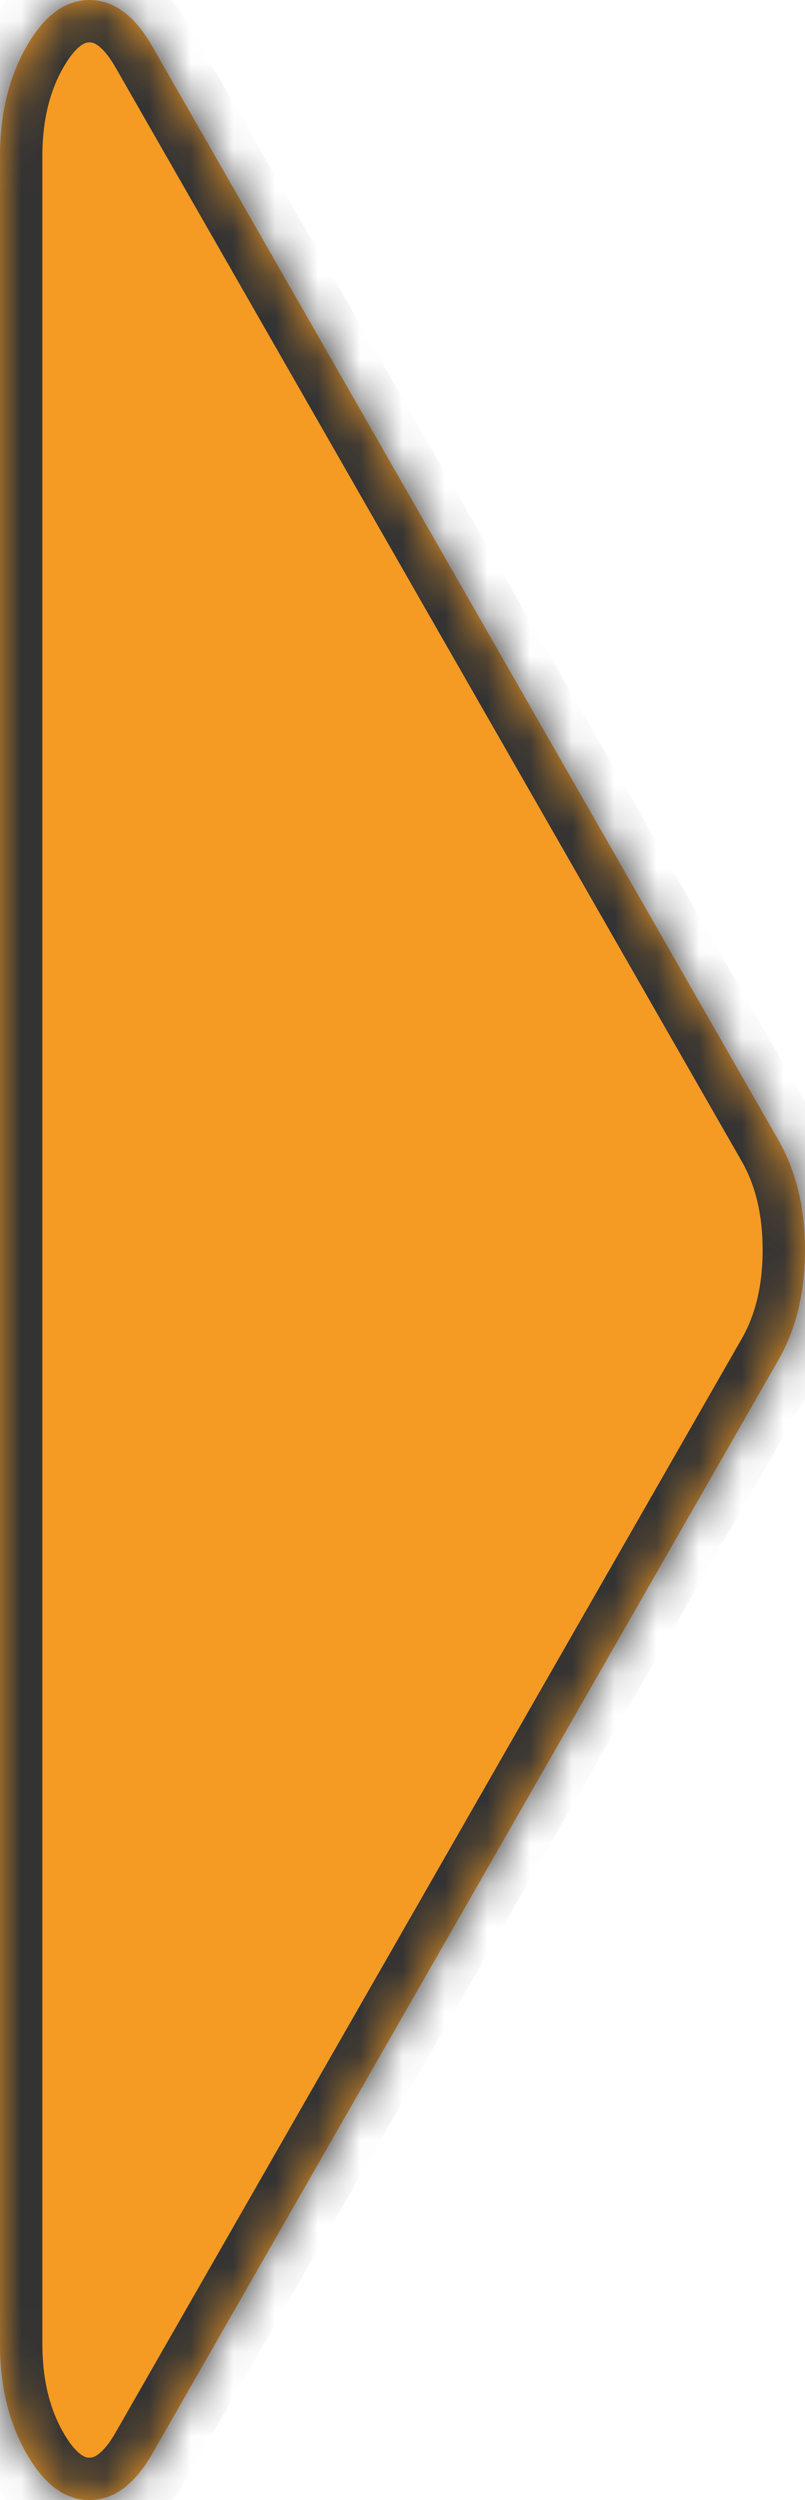
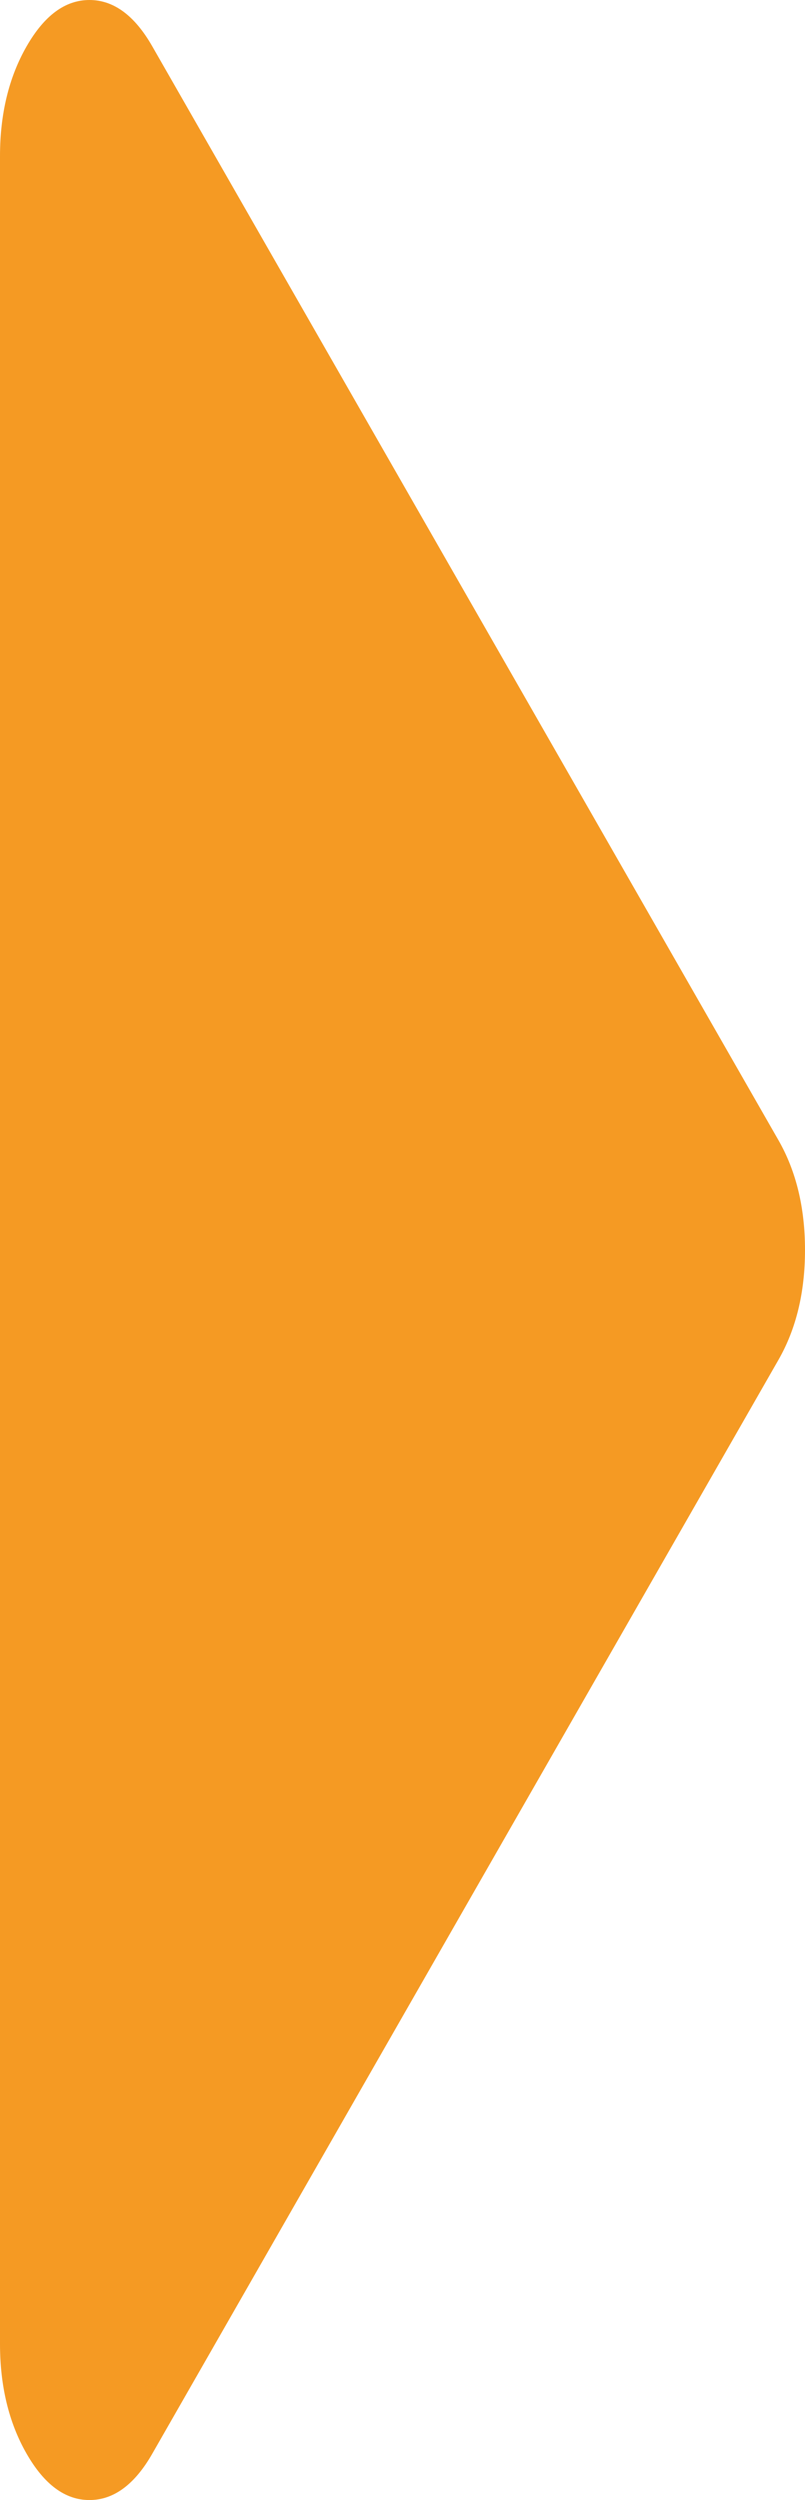
<svg xmlns="http://www.w3.org/2000/svg" version="1.1" width="19px" height="59px">
  <defs>
    <mask fill="white" id="clip6">
-       <path d="M 18.373 26.907  C 18.791 27.637  19 28.501  19 29.5  C 19 30.499  18.791 31.363  18.373 32.093  L 3.595 57.905  C 3.178 58.635  2.683 59  2.111 59  C 1.539 59  1.045 58.635  0.627 57.905  C 0.209 57.175  0 56.311  0 55.312  L 0 3.688  C 0 2.689  0.209 1.825  0.627 1.095  C 1.045 0.365  1.539 0  2.111 0  C 2.683 0  3.178 0.365  3.595 1.095  L 18.373 26.907  Z " fill-rule="evenodd" />
-     </mask>
+       </mask>
  </defs>
  <g transform="matrix(1 0 0 1 -1291 -361 )">
    <path d="M 18.373 26.907  C 18.791 27.637  19 28.501  19 29.5  C 19 30.499  18.791 31.363  18.373 32.093  L 3.595 57.905  C 3.178 58.635  2.683 59  2.111 59  C 1.539 59  1.045 58.635  0.627 57.905  C 0.209 57.175  0 56.311  0 55.312  L 0 3.688  C 0 2.689  0.209 1.825  0.627 1.095  C 1.045 0.365  1.539 0  2.111 0  C 2.683 0  3.178 0.365  3.595 1.095  L 18.373 26.907  Z " fill-rule="nonzero" fill="#f59a23" stroke="none" transform="matrix(1 0 0 1 1291 361 )" />
    <path d="M 18.373 26.907  C 18.791 27.637  19 28.501  19 29.5  C 19 30.499  18.791 31.363  18.373 32.093  L 3.595 57.905  C 3.178 58.635  2.683 59  2.111 59  C 1.539 59  1.045 58.635  0.627 57.905  C 0.209 57.175  0 56.311  0 55.312  L 0 3.688  C 0 2.689  0.209 1.825  0.627 1.095  C 1.045 0.365  1.539 0  2.111 0  C 2.683 0  3.178 0.365  3.595 1.095  L 18.373 26.907  Z " stroke-width="2" stroke="#333333" fill="none" transform="matrix(1 0 0 1 1291 361 )" mask="url(#clip6)" />
  </g>
</svg>